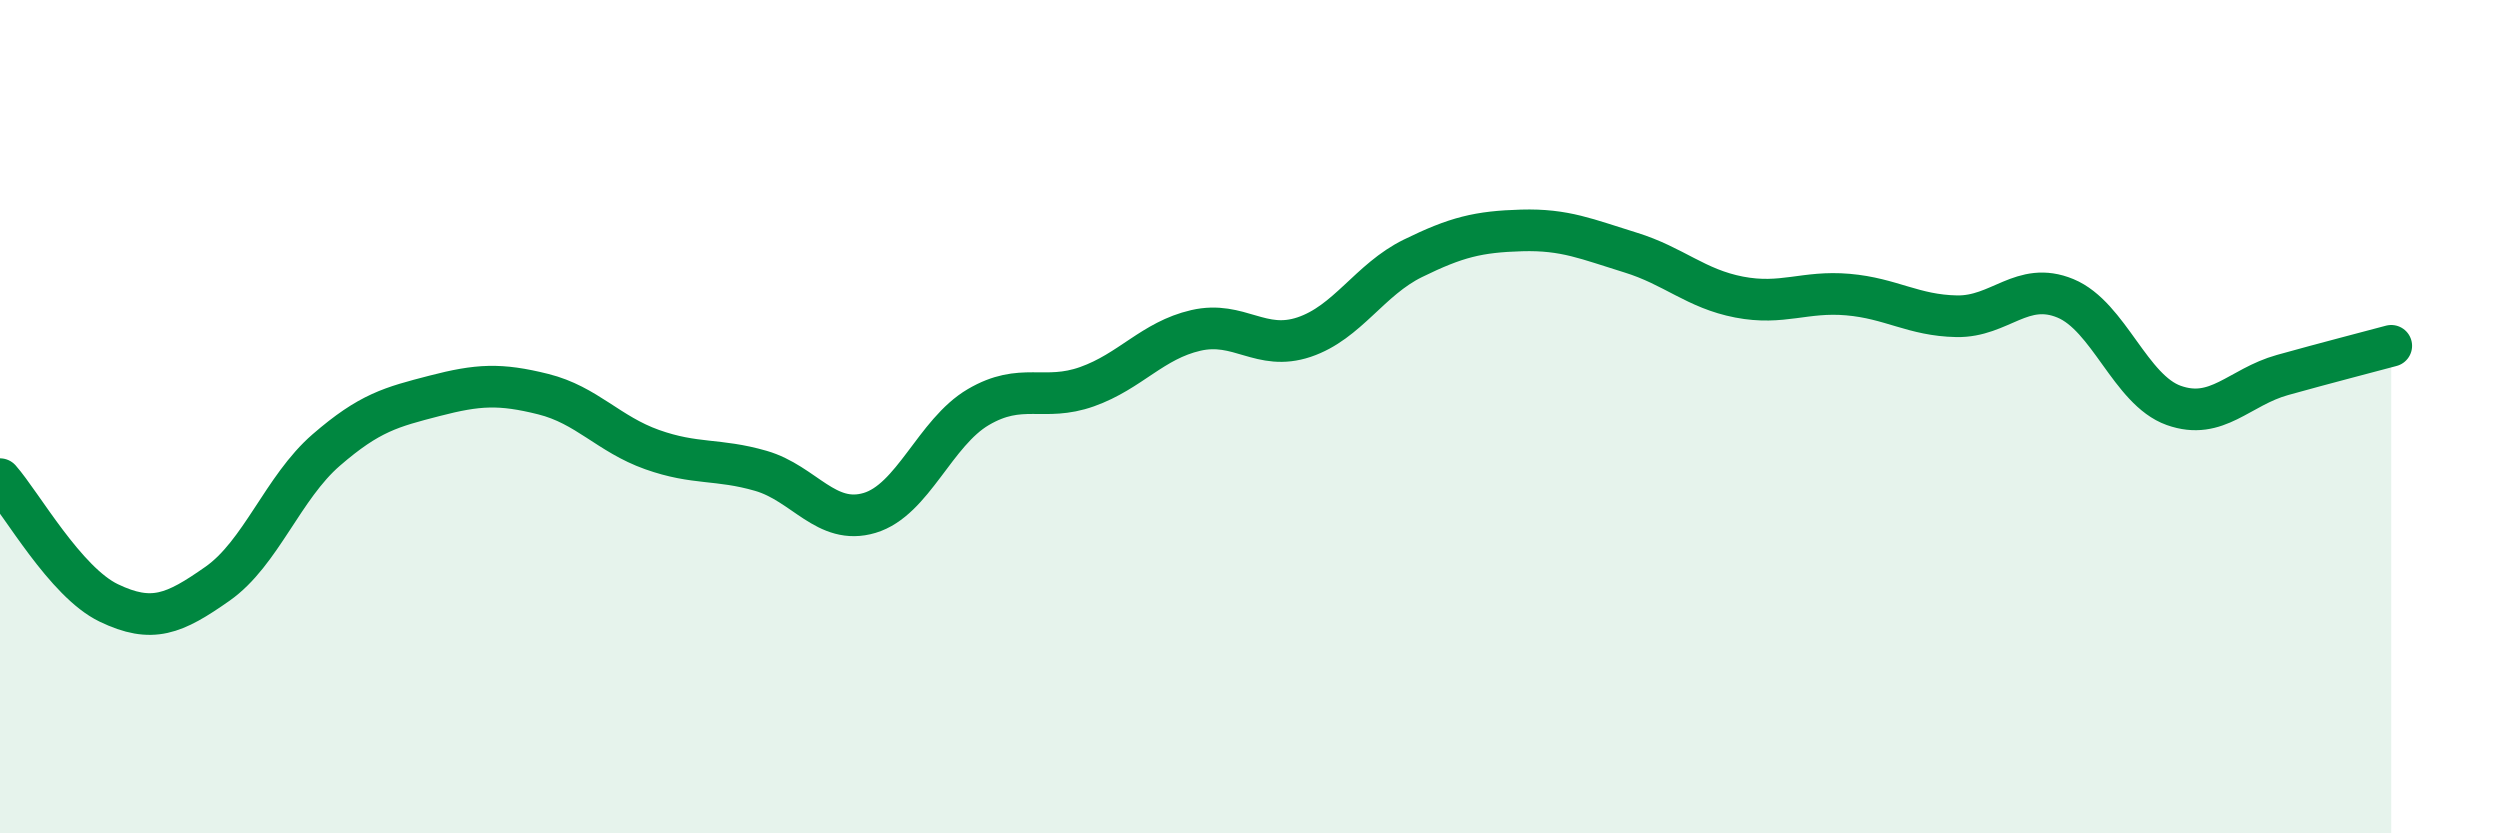
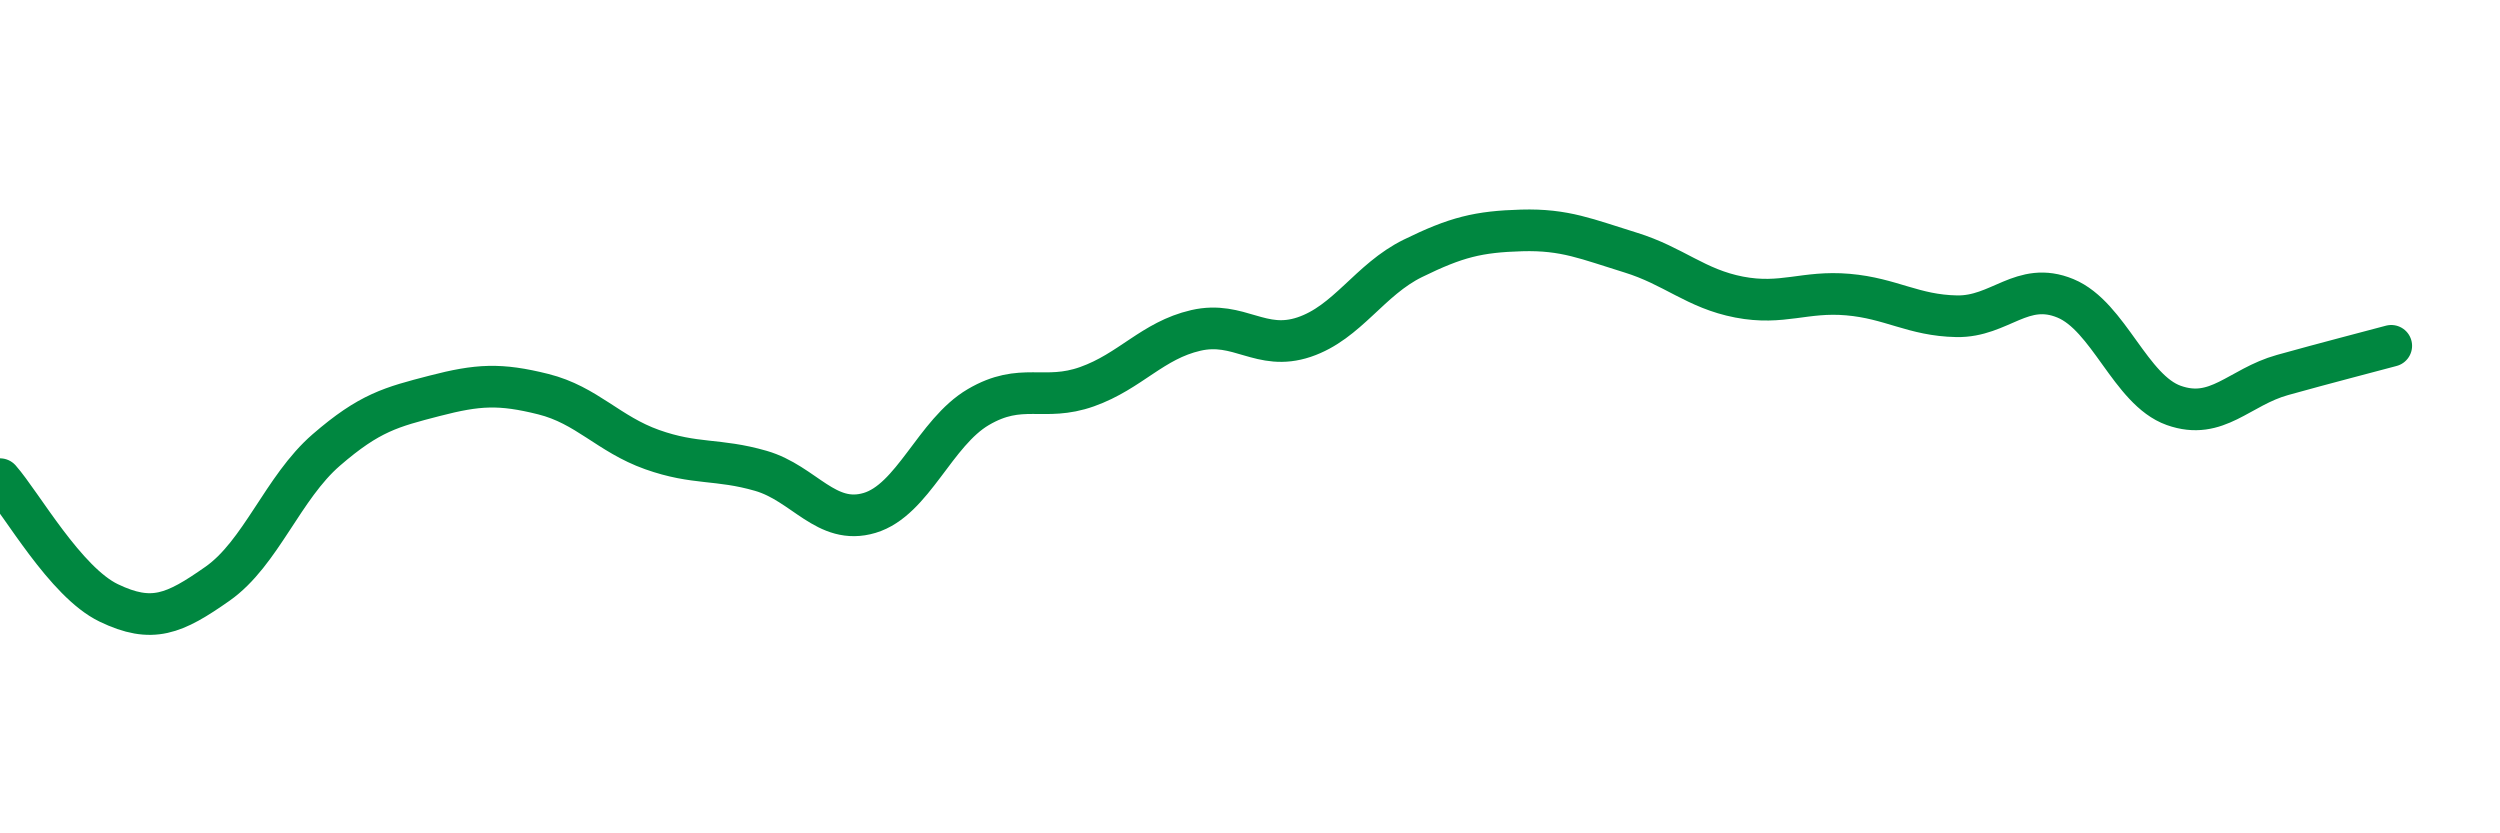
<svg xmlns="http://www.w3.org/2000/svg" width="60" height="20" viewBox="0 0 60 20">
-   <path d="M 0,11.5 C 0.52,12.09 1.57,13.97 2.61,14.47 C 3.65,14.97 4.18,14.74 5.22,14.01 C 6.26,13.28 6.79,11.7 7.83,10.8 C 8.87,9.9 9.39,9.77 10.43,9.5 C 11.47,9.23 12,9.2 13.04,9.46 C 14.08,9.72 14.61,10.42 15.65,10.79 C 16.69,11.16 17.22,11 18.26,11.3 C 19.3,11.6 19.83,12.62 20.87,12.31 C 21.91,12 22.44,10.38 23.48,9.77 C 24.52,9.16 25.05,9.65 26.09,9.28 C 27.13,8.91 27.66,8.17 28.7,7.93 C 29.74,7.69 30.26,8.44 31.3,8.09 C 32.34,7.74 32.87,6.71 33.91,6.2 C 34.95,5.69 35.48,5.56 36.52,5.53 C 37.56,5.5 38.09,5.74 39.13,6.06 C 40.17,6.38 40.7,6.93 41.74,7.13 C 42.78,7.33 43.31,6.98 44.35,7.07 C 45.39,7.16 45.92,7.57 46.96,7.59 C 48,7.61 48.53,6.73 49.57,7.16 C 50.61,7.59 51.13,9.36 52.17,9.73 C 53.21,10.1 53.74,9.29 54.78,9 C 55.82,8.71 56.87,8.44 57.39,8.3L57.39 20L0 20Z" fill="#008740" opacity="0.1" stroke-linecap="round" stroke-linejoin="round" />
  <path d="M 0,11.5 C 0.52,12.09 1.57,13.97 2.61,14.47 C 3.65,14.97 4.18,14.74 5.22,14.01 C 6.26,13.28 6.79,11.7 7.83,10.8 C 8.87,9.9 9.39,9.77 10.43,9.5 C 11.47,9.23 12,9.2 13.04,9.46 C 14.08,9.72 14.61,10.42 15.65,10.79 C 16.69,11.16 17.22,11 18.26,11.3 C 19.3,11.6 19.83,12.62 20.87,12.31 C 21.91,12 22.44,10.38 23.48,9.77 C 24.52,9.16 25.05,9.65 26.09,9.28 C 27.13,8.91 27.66,8.17 28.7,7.93 C 29.74,7.69 30.26,8.44 31.3,8.09 C 32.34,7.74 32.87,6.71 33.91,6.2 C 34.95,5.69 35.48,5.56 36.52,5.53 C 37.56,5.5 38.09,5.74 39.13,6.06 C 40.17,6.38 40.7,6.93 41.74,7.13 C 42.78,7.33 43.31,6.98 44.35,7.07 C 45.39,7.16 45.92,7.57 46.96,7.59 C 48,7.61 48.53,6.73 49.57,7.16 C 50.61,7.59 51.13,9.36 52.17,9.73 C 53.21,10.1 53.74,9.29 54.78,9 C 55.82,8.71 56.87,8.44 57.39,8.3" stroke="#008740" stroke-width="1" fill="none" stroke-linecap="round" stroke-linejoin="round" />
</svg>